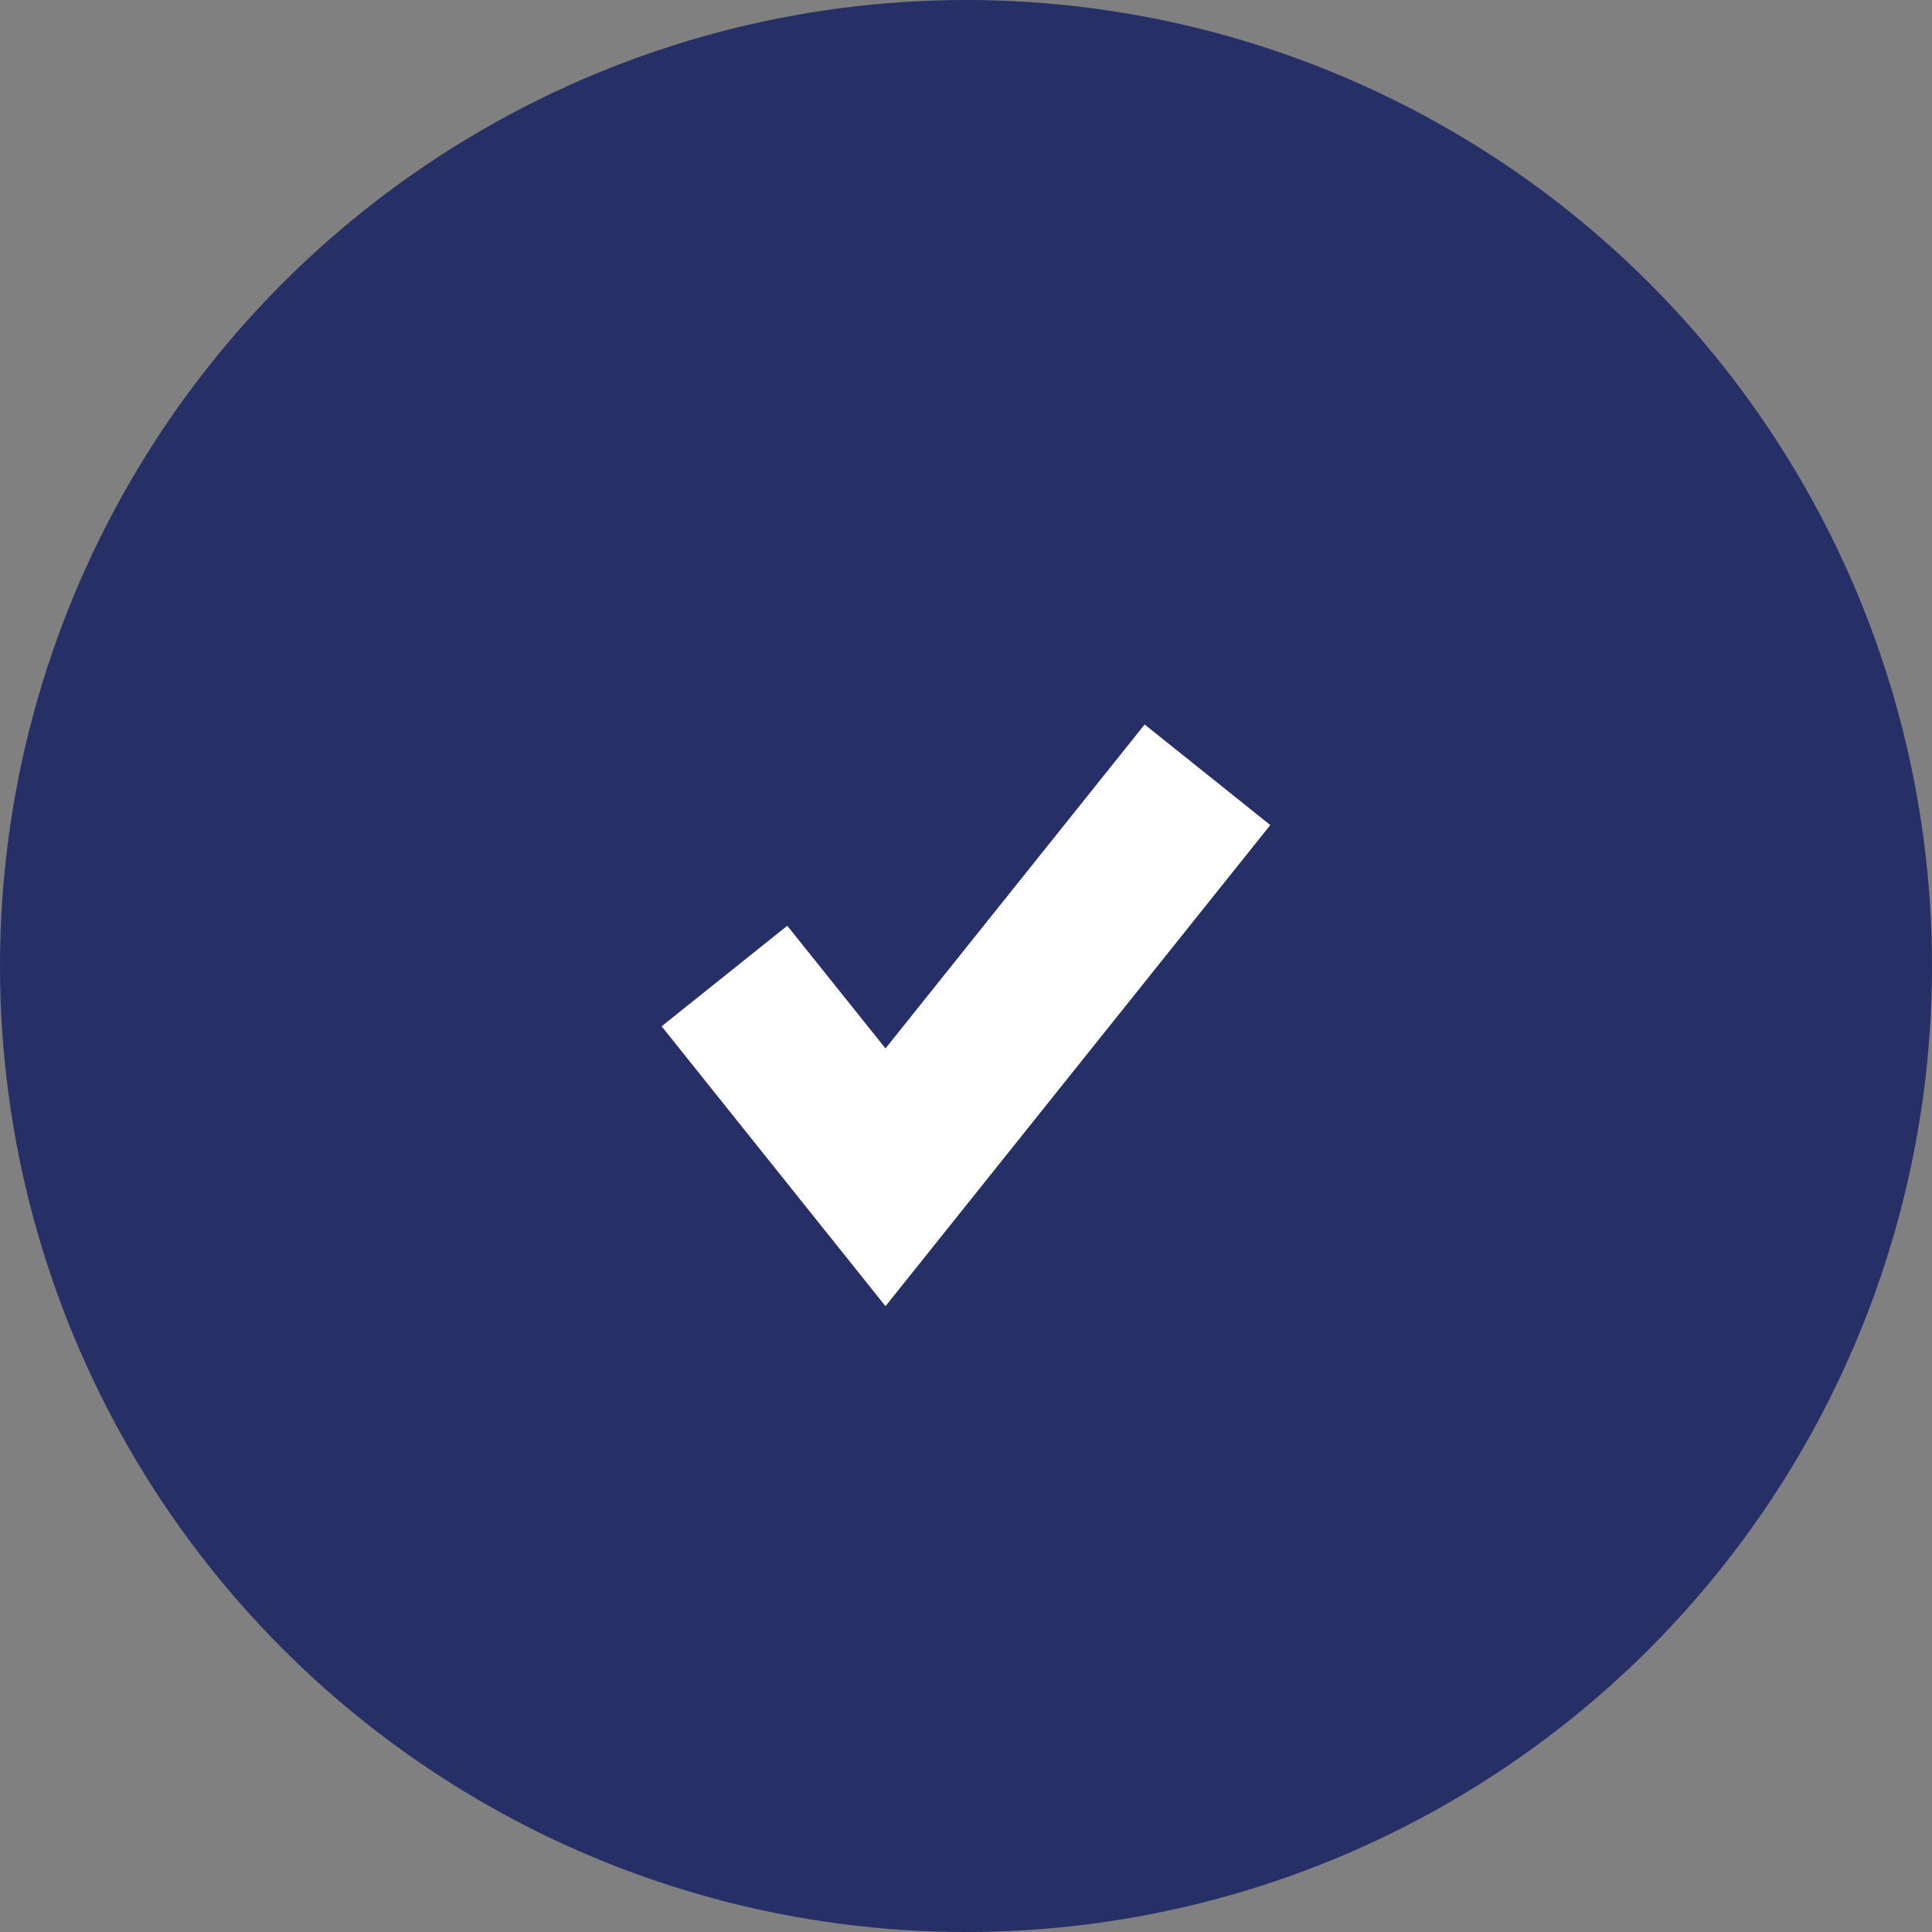
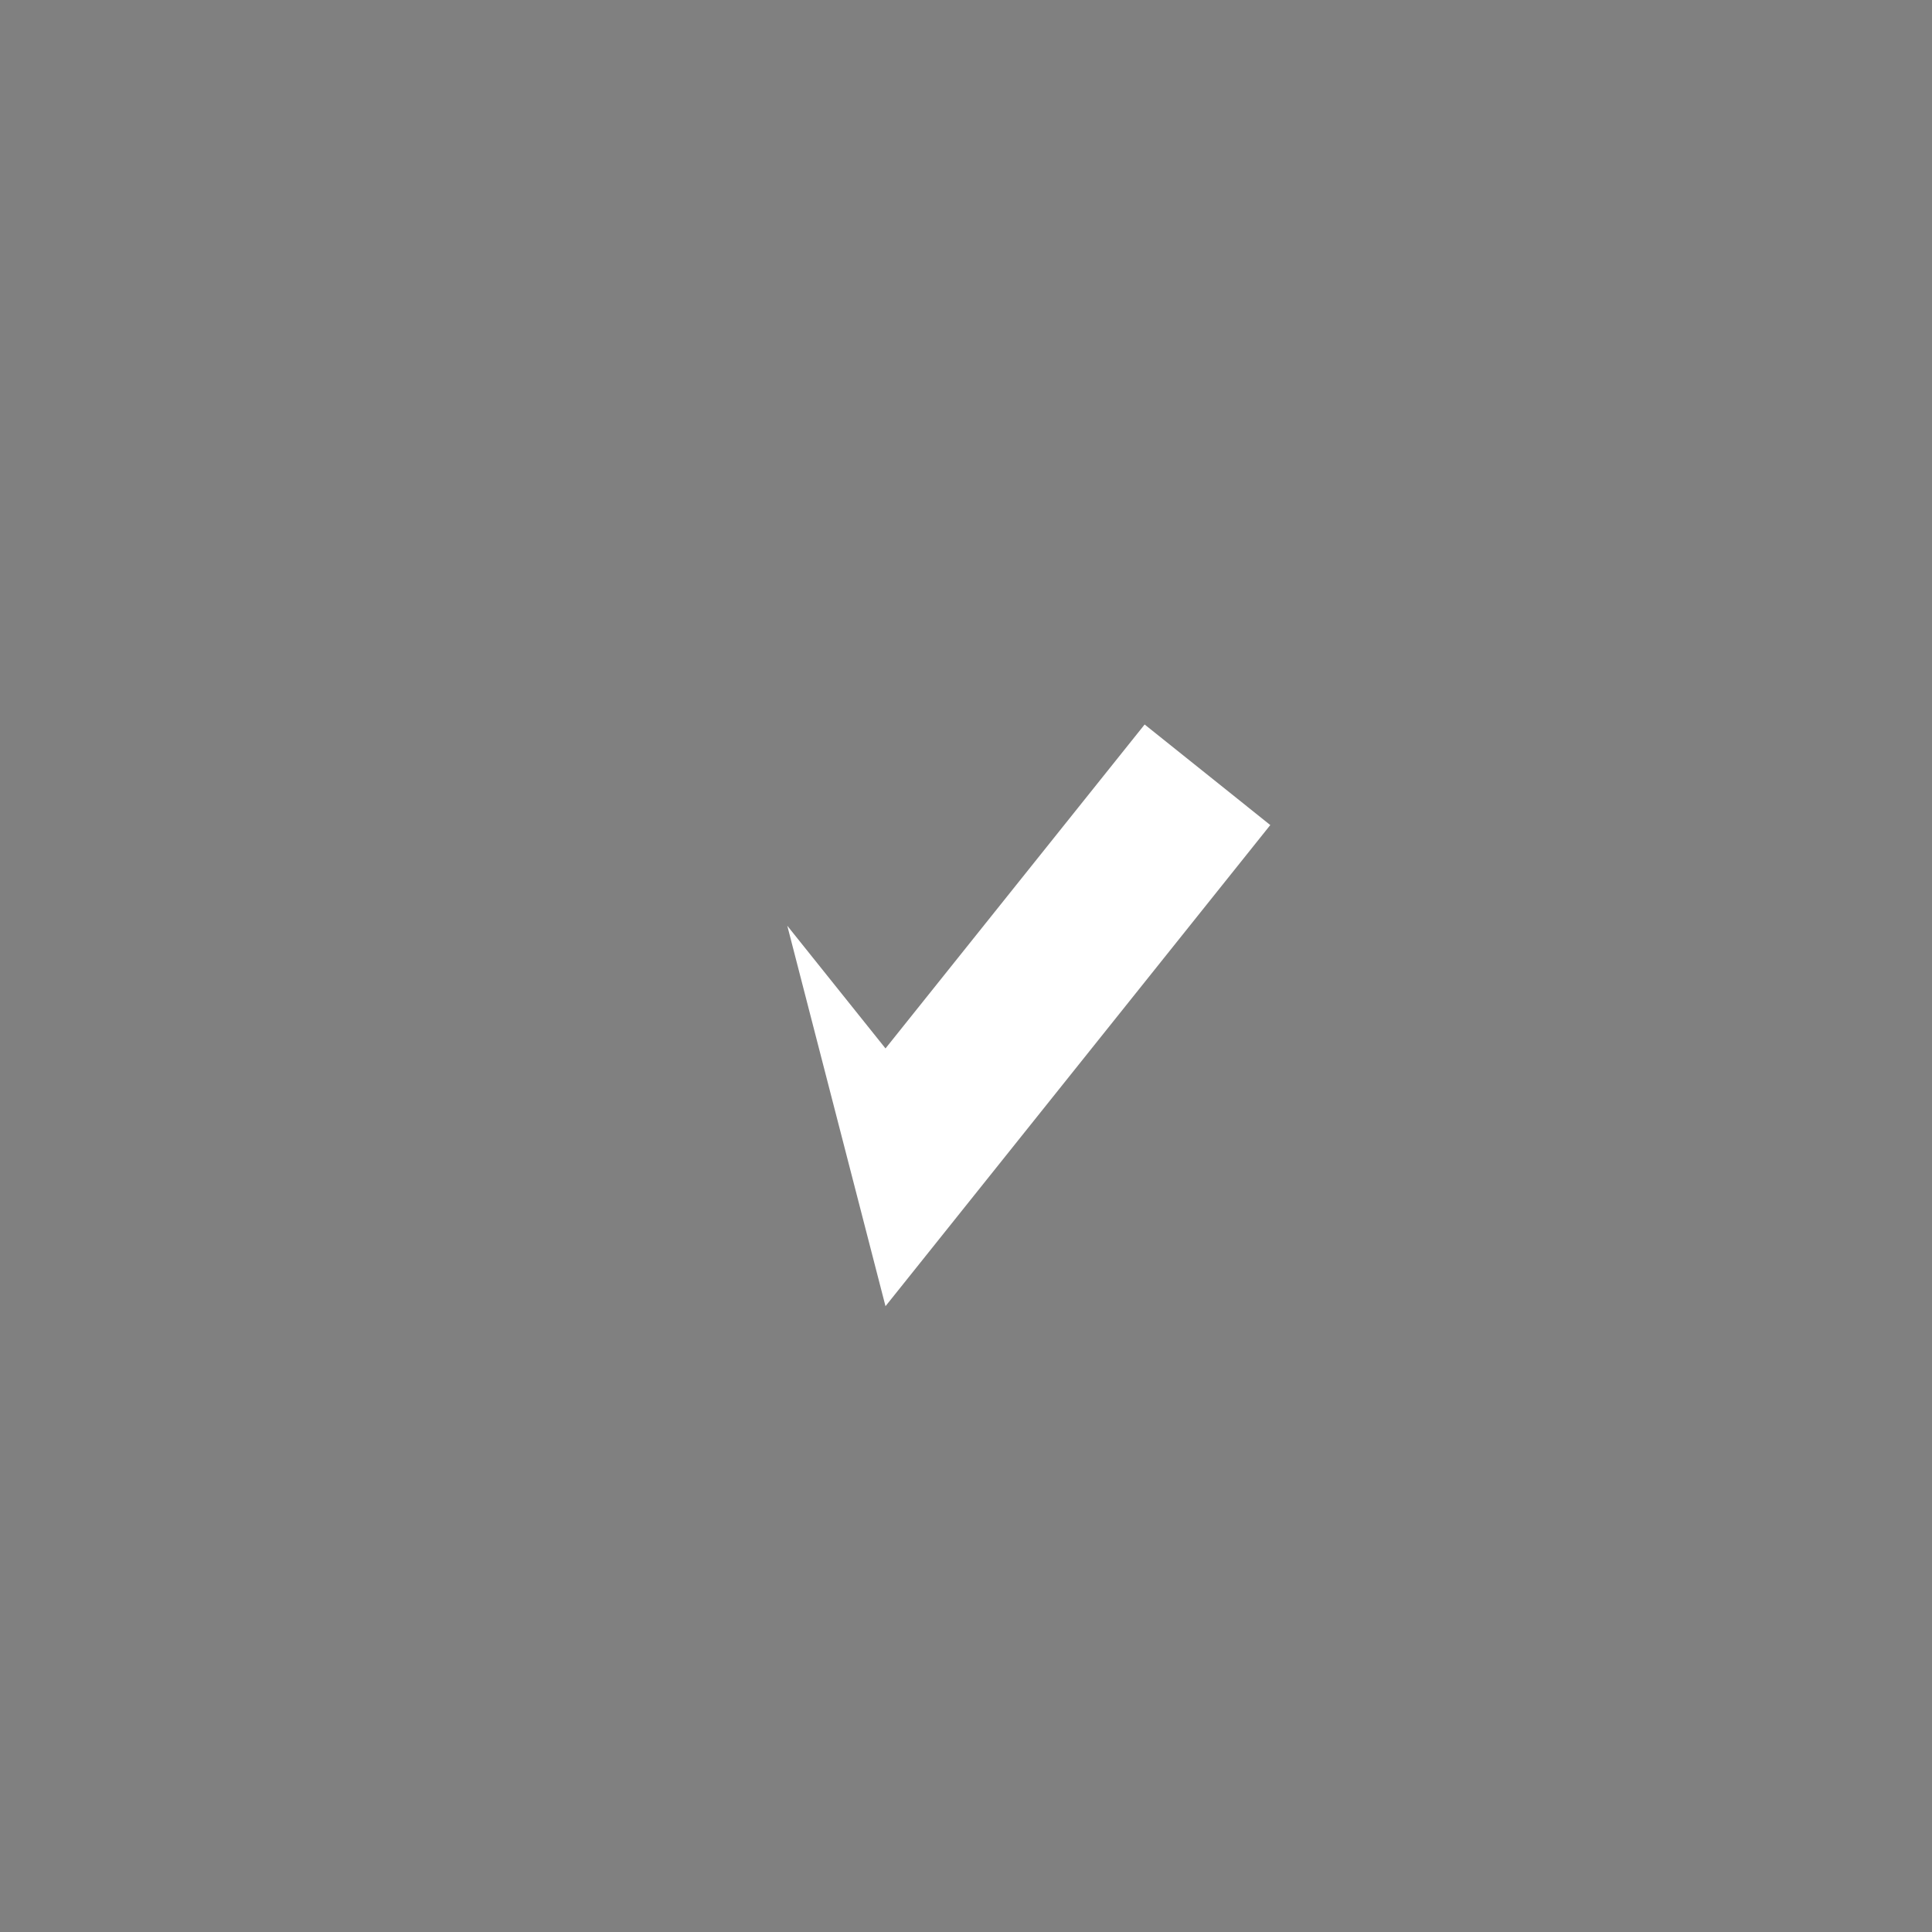
<svg xmlns="http://www.w3.org/2000/svg" width="24" height="24" viewBox="0 0 24 24" fill="none">
  <rect x="0" y="0" width="24" height="24" fill="#808080" stroke="none" />
-   <circle cx="12" cy="12" r="12" fill="#272F67" />
-   <path fill-rule="evenodd" clip-rule="evenodd" d="M15.78 10.249L11 16.226L8.219 12.749L9.78 11.5L11 13.024L14.219 9L15.78 10.249Z" fill="white" />
+   <path fill-rule="evenodd" clip-rule="evenodd" d="M15.78 10.249L11 16.226L9.78 11.5L11 13.024L14.219 9L15.78 10.249Z" fill="white" />
</svg>